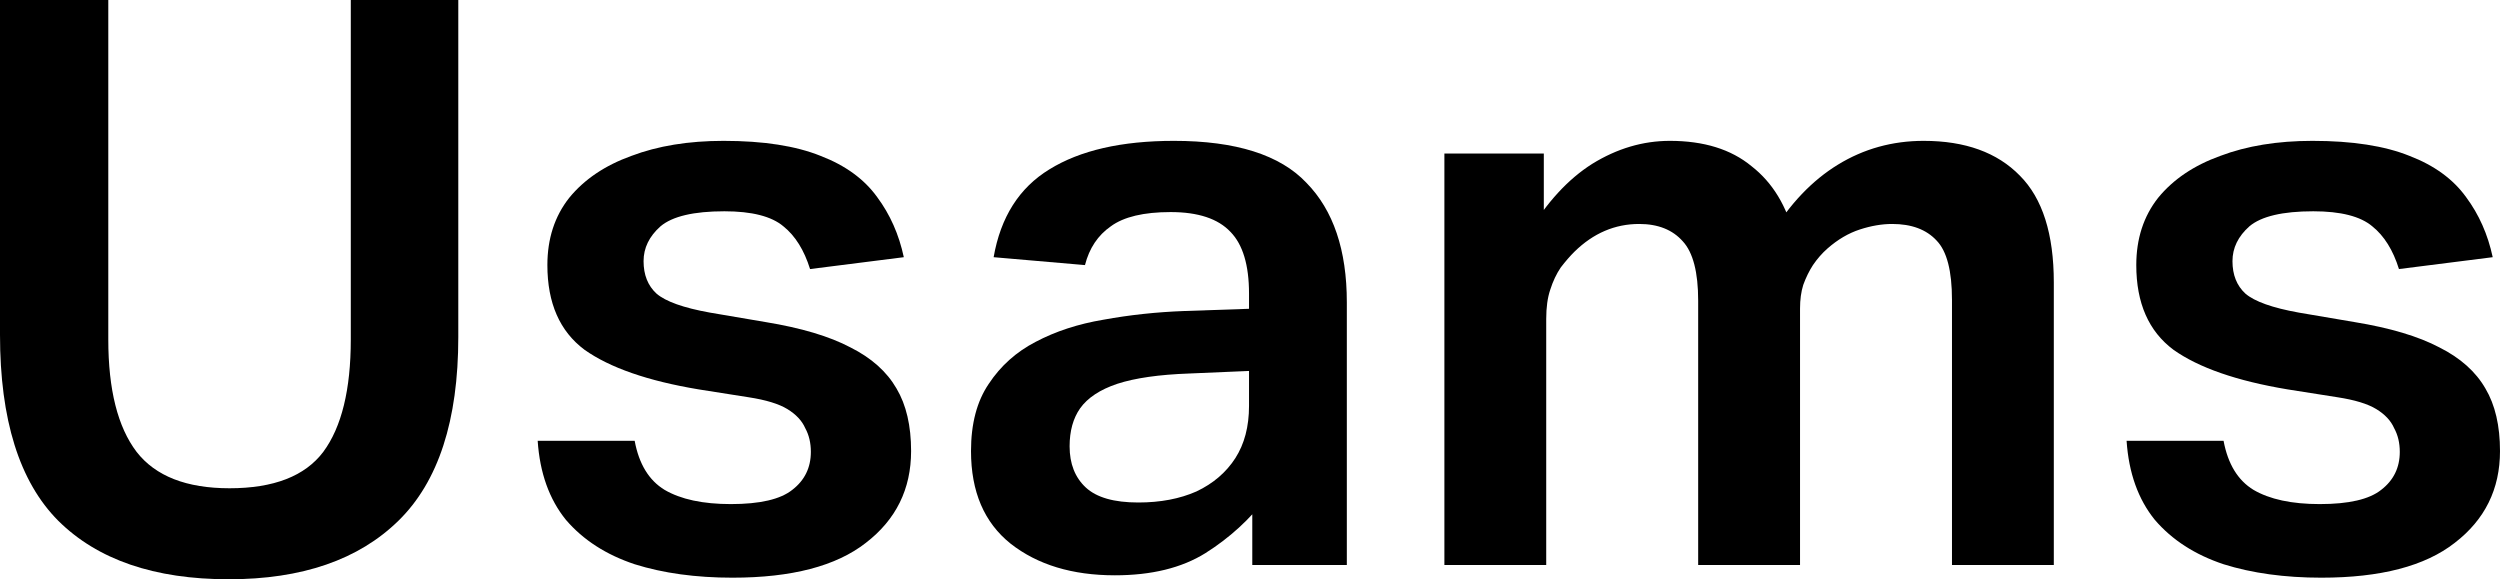
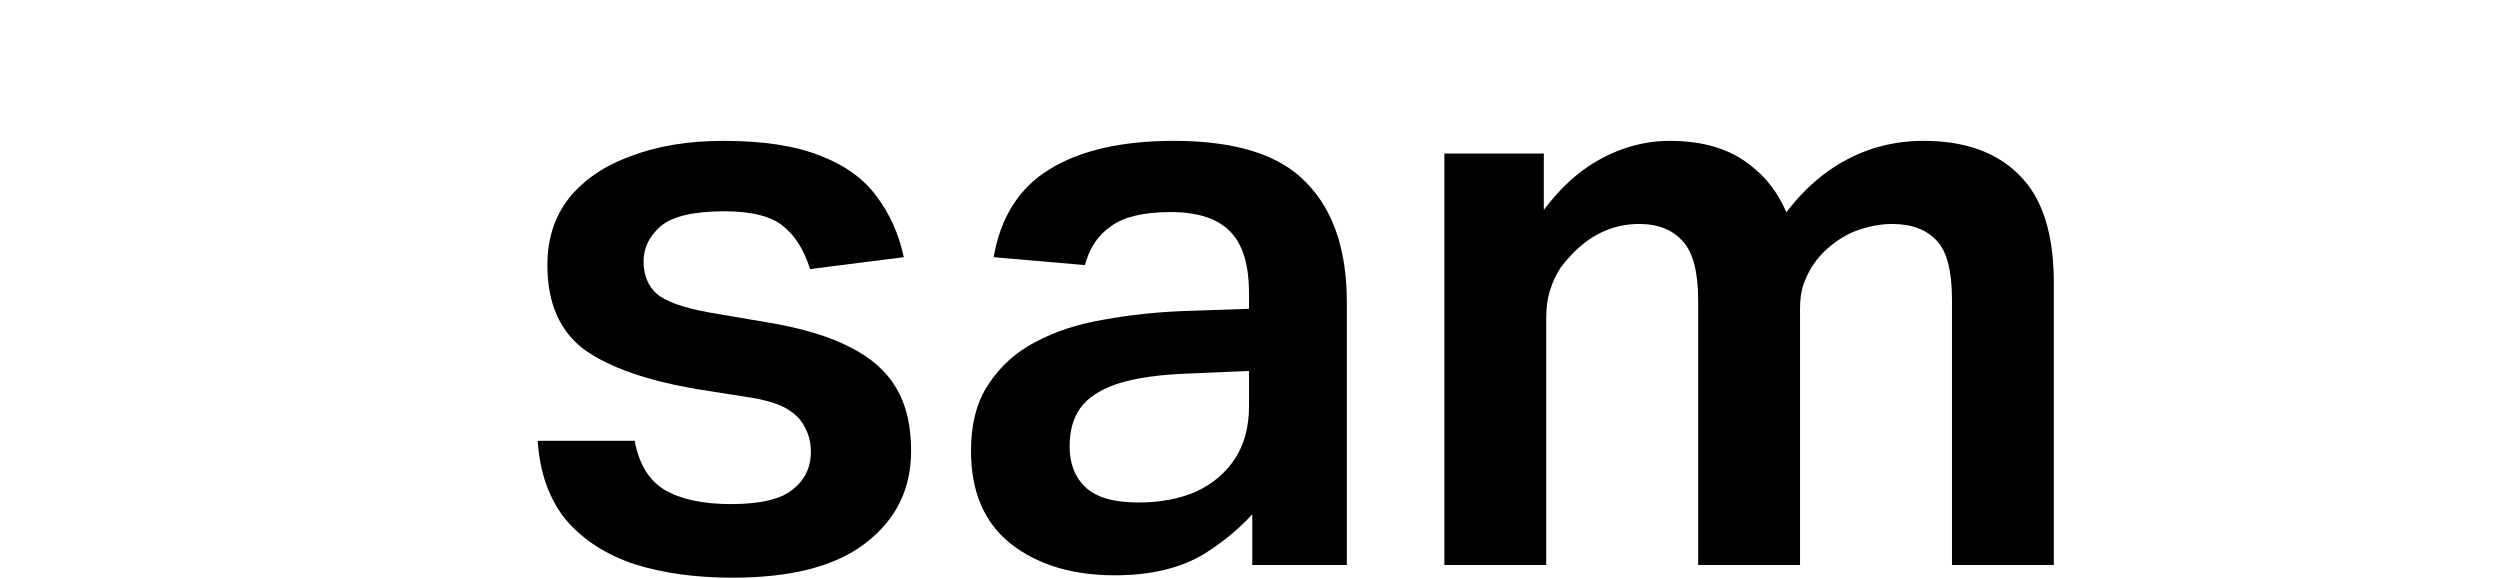
<svg xmlns="http://www.w3.org/2000/svg" width="82" height="19" viewBox="0 0 82 19" fill="none">
-   <path d="M0 10.979V0H3.552V11.135C3.552 12.779 3.862 14.008 4.48 14.821C5.099 15.617 6.115 16.015 7.529 16.015C8.978 16.015 10.004 15.617 10.604 14.821C11.205 14.008 11.506 12.779 11.506 11.135V0H15.032V11.057C15.032 13.791 14.378 15.799 13.07 17.079C11.762 18.36 9.906 19 7.503 19C5.064 19 3.199 18.36 1.909 17.079C0.636 15.799 0 13.765 0 10.979Z" fill="black" />
  <path d="M26.596 14.821C26.596 14.527 26.535 14.267 26.411 14.042C26.305 13.8 26.11 13.592 25.828 13.419C25.545 13.246 25.121 13.117 24.555 13.03L22.911 12.771C21.25 12.494 20.004 12.061 19.173 11.473C18.36 10.867 17.954 9.941 17.954 8.695C17.954 7.83 18.192 7.095 18.67 6.489C19.165 5.883 19.845 5.425 20.711 5.113C21.577 4.785 22.584 4.62 23.733 4.62C25.041 4.62 26.102 4.785 26.915 5.113C27.728 5.425 28.346 5.875 28.77 6.463C29.195 7.034 29.486 7.692 29.645 8.436L26.57 8.825C26.376 8.202 26.084 7.735 25.695 7.423C25.306 7.095 24.661 6.93 23.76 6.93C22.752 6.93 22.054 7.095 21.665 7.423C21.294 7.752 21.109 8.133 21.109 8.566C21.109 9.015 21.25 9.37 21.533 9.63C21.833 9.889 22.417 10.097 23.283 10.253L25.112 10.564C26.278 10.755 27.206 11.031 27.895 11.395C28.585 11.741 29.088 12.191 29.407 12.745C29.725 13.281 29.884 13.964 29.884 14.795C29.884 16.041 29.389 17.045 28.399 17.806C27.427 18.567 25.969 18.948 24.025 18.948C22.823 18.948 21.754 18.801 20.817 18.507C19.88 18.195 19.129 17.711 18.564 17.053C18.016 16.378 17.706 15.513 17.636 14.458H20.817C20.958 15.219 21.285 15.755 21.798 16.067C22.328 16.378 23.053 16.534 23.972 16.534C24.926 16.534 25.598 16.378 25.987 16.067C26.393 15.755 26.596 15.34 26.596 14.821Z" fill="black" />
  <path d="M31.849 14.795C31.849 13.895 32.043 13.16 32.432 12.589C32.821 12.001 33.333 11.542 33.969 11.213C34.623 10.867 35.366 10.625 36.196 10.486C37.045 10.331 37.928 10.235 38.847 10.201L42.639 10.071V12.096L39.007 12.251C38.017 12.286 37.23 12.399 36.647 12.589C36.081 12.779 35.675 13.047 35.428 13.393C35.198 13.722 35.083 14.137 35.083 14.639C35.083 15.21 35.26 15.66 35.613 15.989C35.967 16.318 36.541 16.482 37.336 16.482C38.061 16.482 38.697 16.361 39.245 16.119C39.793 15.859 40.217 15.496 40.518 15.029C40.818 14.562 40.968 13.99 40.968 13.316V9.63C40.968 8.695 40.765 8.02 40.359 7.605C39.952 7.173 39.298 6.956 38.397 6.956C37.513 6.956 36.859 7.112 36.435 7.423C36.011 7.718 35.728 8.142 35.587 8.695L32.591 8.436C32.821 7.121 33.43 6.16 34.42 5.555C35.428 4.932 36.788 4.62 38.503 4.62C40.535 4.62 41.985 5.079 42.851 5.996C43.734 6.896 44.176 8.202 44.176 9.915V18.533H41.075V15.652L41.552 16.3C41.004 17.027 40.332 17.642 39.537 18.143C38.759 18.628 37.769 18.87 36.568 18.87C35.171 18.87 34.031 18.524 33.148 17.832C32.282 17.14 31.849 16.128 31.849 14.795Z" fill="black" />
  <path d="M47.376 5.036H50.637V9.007L50.106 7.683C50.725 6.645 51.432 5.875 52.227 5.373C53.04 4.871 53.889 4.62 54.772 4.62C55.886 4.62 56.779 4.897 57.45 5.451C58.139 5.987 58.608 6.757 58.855 7.761L58.086 7.709C58.705 6.688 59.438 5.918 60.287 5.399C61.135 4.88 62.072 4.62 63.097 4.62C64.458 4.62 65.51 5.001 66.252 5.762C66.994 6.506 67.365 7.674 67.365 9.266V18.533H64.025V9.837C64.025 8.886 63.857 8.237 63.521 7.891C63.185 7.527 62.699 7.346 62.063 7.346C61.727 7.346 61.374 7.406 61.003 7.527C60.631 7.648 60.278 7.856 59.942 8.15C59.765 8.306 59.606 8.488 59.465 8.695C59.341 8.886 59.235 9.102 59.147 9.344C59.076 9.569 59.041 9.829 59.041 10.123V18.533H55.7V9.863C55.7 8.929 55.532 8.28 55.197 7.917C54.861 7.536 54.384 7.346 53.765 7.346C52.97 7.346 52.263 7.648 51.644 8.254C51.503 8.393 51.352 8.566 51.193 8.773C51.052 8.981 50.937 9.223 50.849 9.5C50.76 9.76 50.716 10.08 50.716 10.46V18.533H47.376V5.036Z" fill="black" />
-   <path d="M78.713 14.821C78.713 14.527 78.651 14.267 78.527 14.042C78.421 13.8 78.227 13.592 77.944 13.419C77.661 13.246 77.237 13.117 76.671 13.03L75.028 12.771C73.366 12.494 72.12 12.061 71.29 11.473C70.477 10.867 70.07 9.941 70.07 8.695C70.07 7.83 70.309 7.095 70.786 6.489C71.281 5.883 71.961 5.425 72.827 5.113C73.693 4.785 74.701 4.62 75.849 4.62C77.157 4.62 78.218 4.785 79.031 5.113C79.844 5.425 80.462 5.875 80.886 6.463C81.311 7.034 81.602 7.692 81.761 8.436L78.686 8.825C78.492 8.202 78.2 7.735 77.811 7.423C77.422 7.095 76.777 6.93 75.876 6.93C74.868 6.93 74.17 7.095 73.781 7.423C73.41 7.752 73.225 8.133 73.225 8.566C73.225 9.015 73.366 9.37 73.649 9.63C73.95 9.889 74.533 10.097 75.399 10.253L77.228 10.564C78.394 10.755 79.322 11.031 80.012 11.395C80.701 11.741 81.205 12.191 81.523 12.745C81.841 13.281 82 13.964 82 14.795C82 16.041 81.505 17.045 80.515 17.806C79.543 18.567 78.085 18.948 76.141 18.948C74.939 18.948 73.87 18.801 72.933 18.507C71.996 18.195 71.245 17.711 70.68 17.053C70.132 16.378 69.823 15.513 69.752 14.458H72.933C73.075 15.219 73.402 15.755 73.914 16.067C74.444 16.378 75.169 16.534 76.088 16.534C77.042 16.534 77.714 16.378 78.103 16.067C78.509 15.755 78.713 15.34 78.713 14.821Z" fill="black" />
</svg>